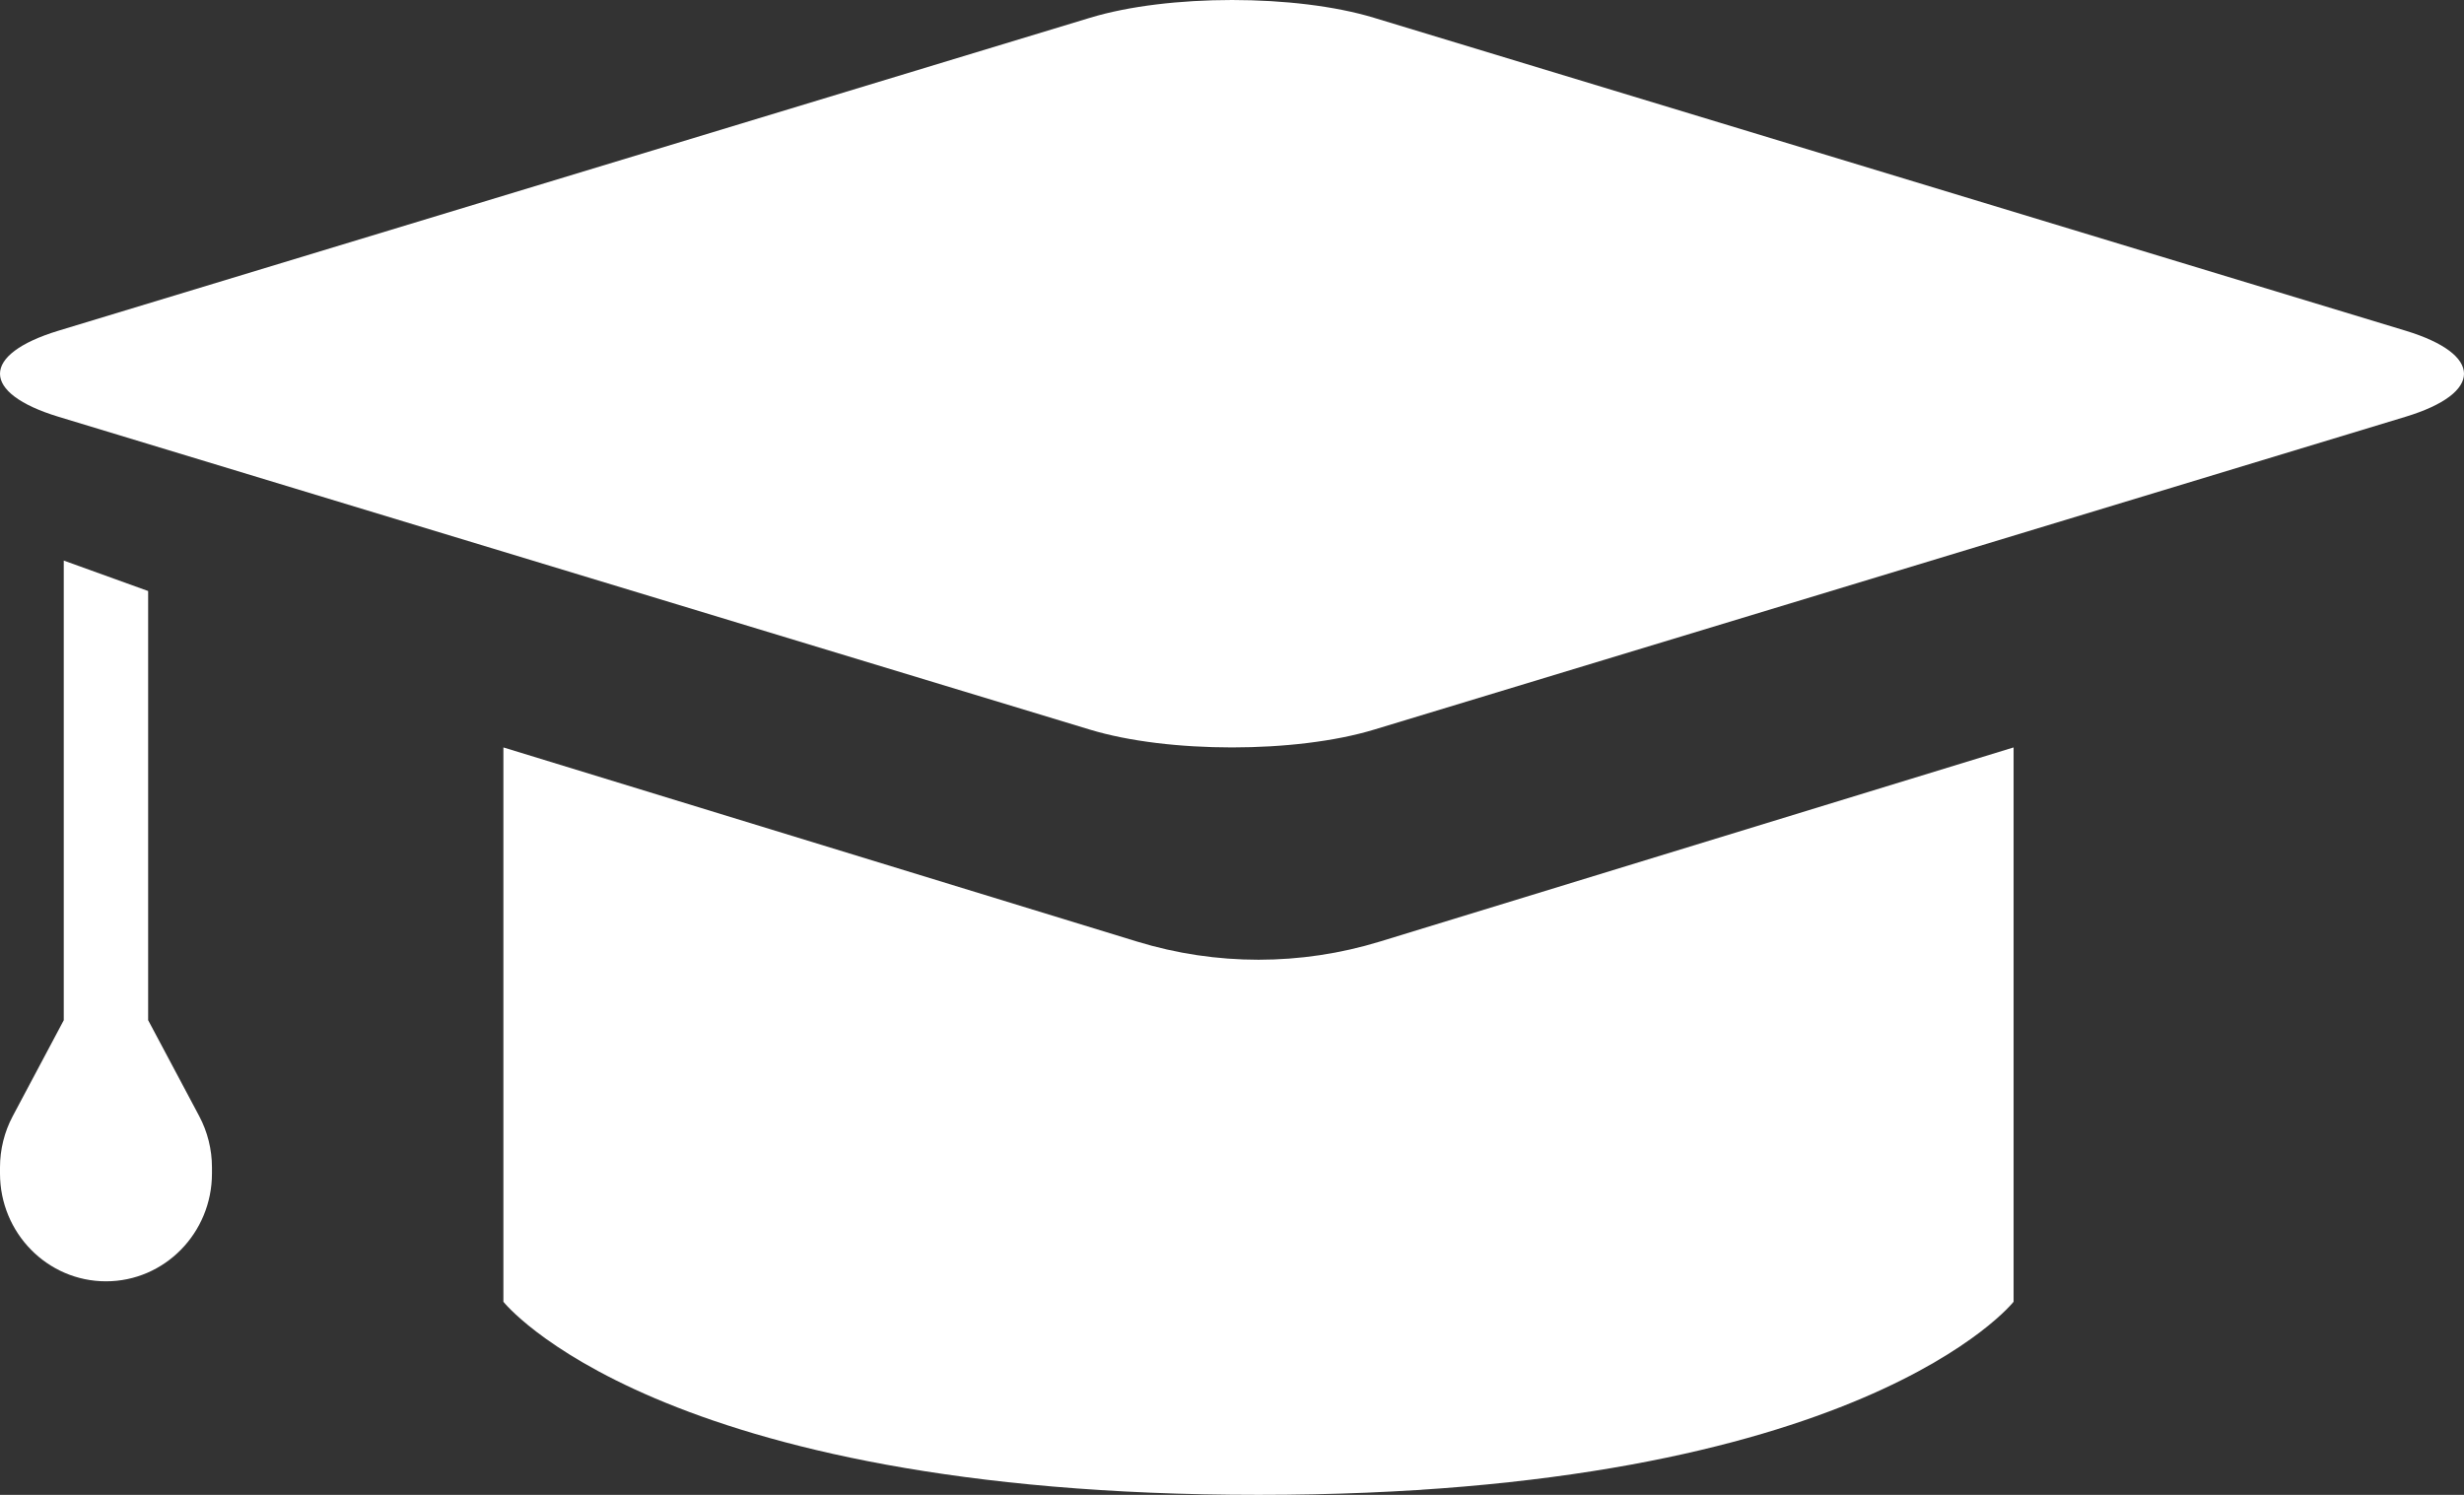
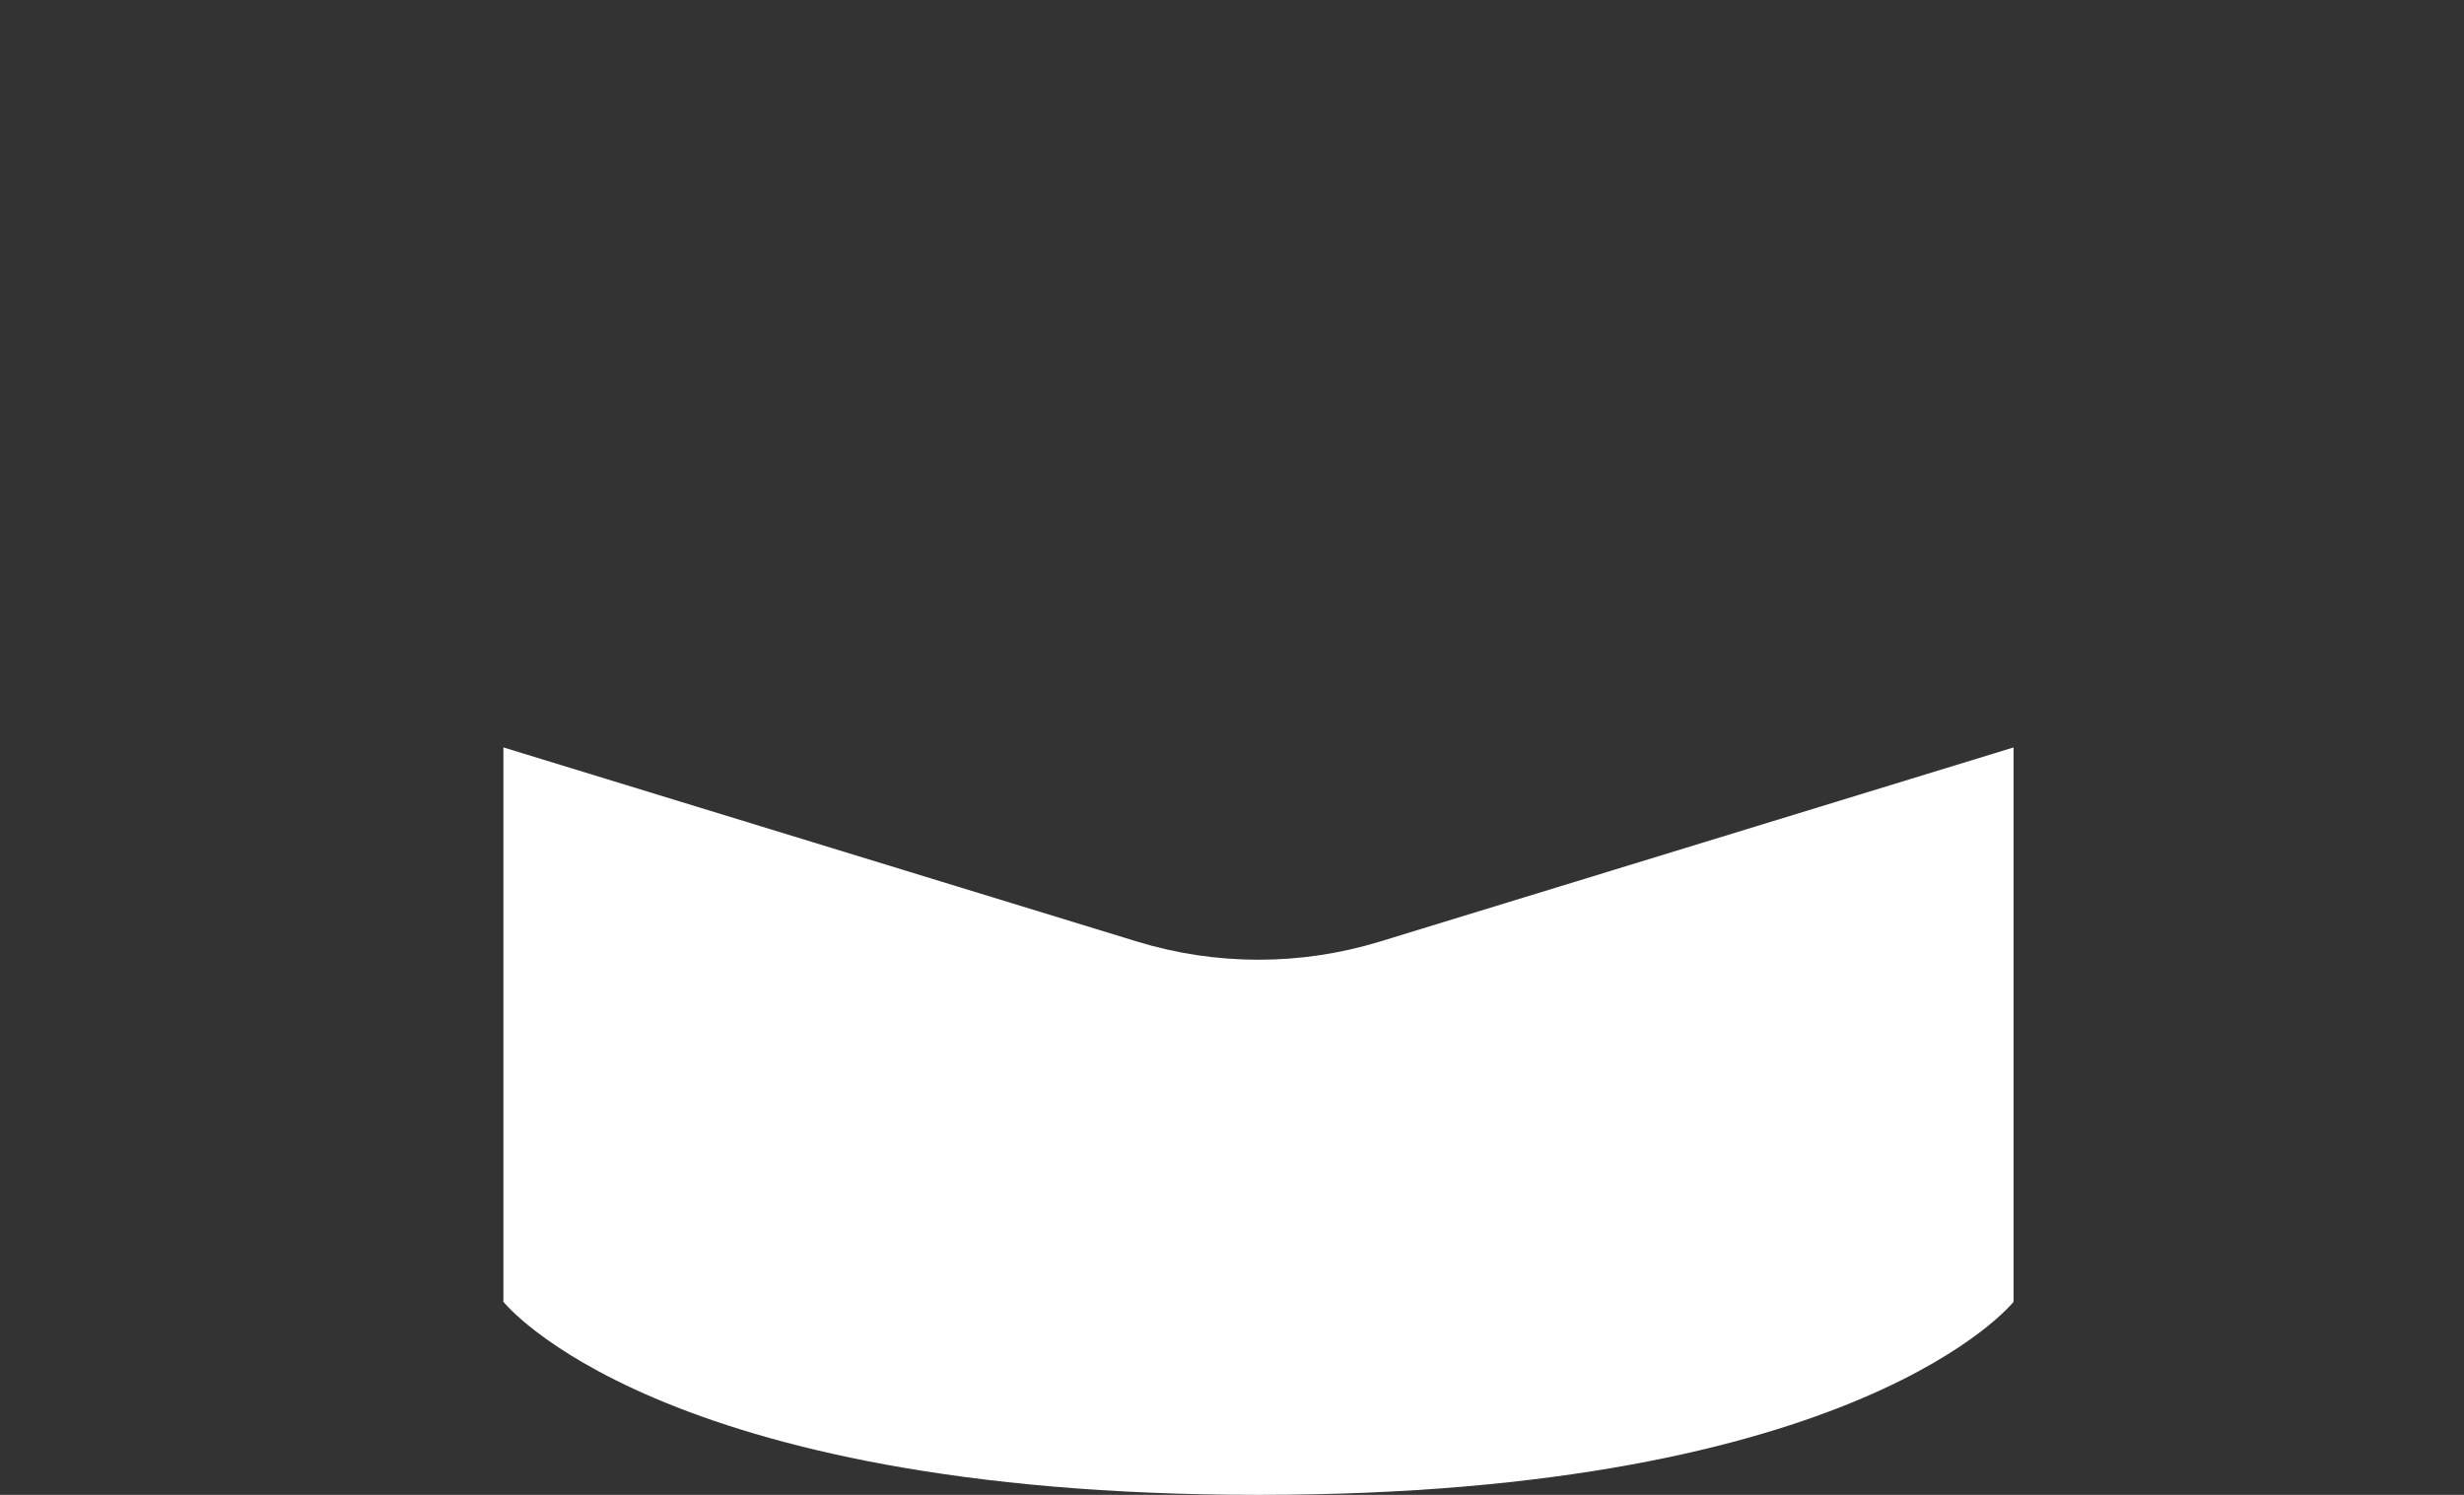
<svg xmlns="http://www.w3.org/2000/svg" xmlns:xlink="http://www.w3.org/1999/xlink" width="89px" height="54px" viewBox="0 0 89 54" version="1.1">
  <rect x="0" y="0" width="89" height="54" fill="#333333" stroke="none" />
  <title>Group 8</title>
  <defs>
-     <polygon id="path-1" points="0 0 89 0 89 27 0 27" />
-   </defs>
+     </defs>
  <g id="Page-1" stroke="none" stroke-width="1" fill="none" fill-rule="evenodd">
    <g id="Adra-home-3" transform="translate(-1115, -2022)">
      <g id="Group-8" transform="translate(1115, 2022)">
        <g id="Group-3">
          <mask id="mask-2" fill="white">
            <use xlink:href="#path-1" />
          </mask>
          <g id="Clip-2" />
-           <path d="M49.628,0.642 C46.808,-0.214 42.193,-0.214 39.373,0.642 L2.115,11.945 C-0.705,12.801 -0.705,14.201 2.115,15.056 L39.373,26.358 C42.193,27.214 46.808,27.214 49.628,26.358 L86.886,15.056 C89.705,14.201 89.705,12.801 86.886,11.945 L49.628,0.642 Z" id="Fill-1" fill="#FFFFFF" mask="none" />
        </g>
        <path d="M41.071,34.013 L18.183,27 L18.183,47.025 C18.183,47.025 23.692,54 45.457,54 C67.222,54 72.731,47.025 72.731,47.025 L72.731,27 L49.842,34.013 C46.986,34.888 43.927,34.888 41.071,34.013" id="Fill-4" fill="#FFFFFF" />
-         <path d="M5.347,36.845 L5.351,36.845 L5.351,21.35 L2.303,20.25 L2.303,36.845 L2.308,36.845 L0.462,40.316 C0.159,40.885 0,41.523 0,42.17 L0,42.391 C0,44.542 1.714,46.286 3.828,46.286 C5.942,46.286 7.656,44.542 7.656,42.391 L7.656,42.17 C7.656,41.523 7.497,40.885 7.194,40.315 L5.347,36.845 Z" id="Fill-6" fill="#FFFFFF" />
      </g>
    </g>
  </g>
</svg>